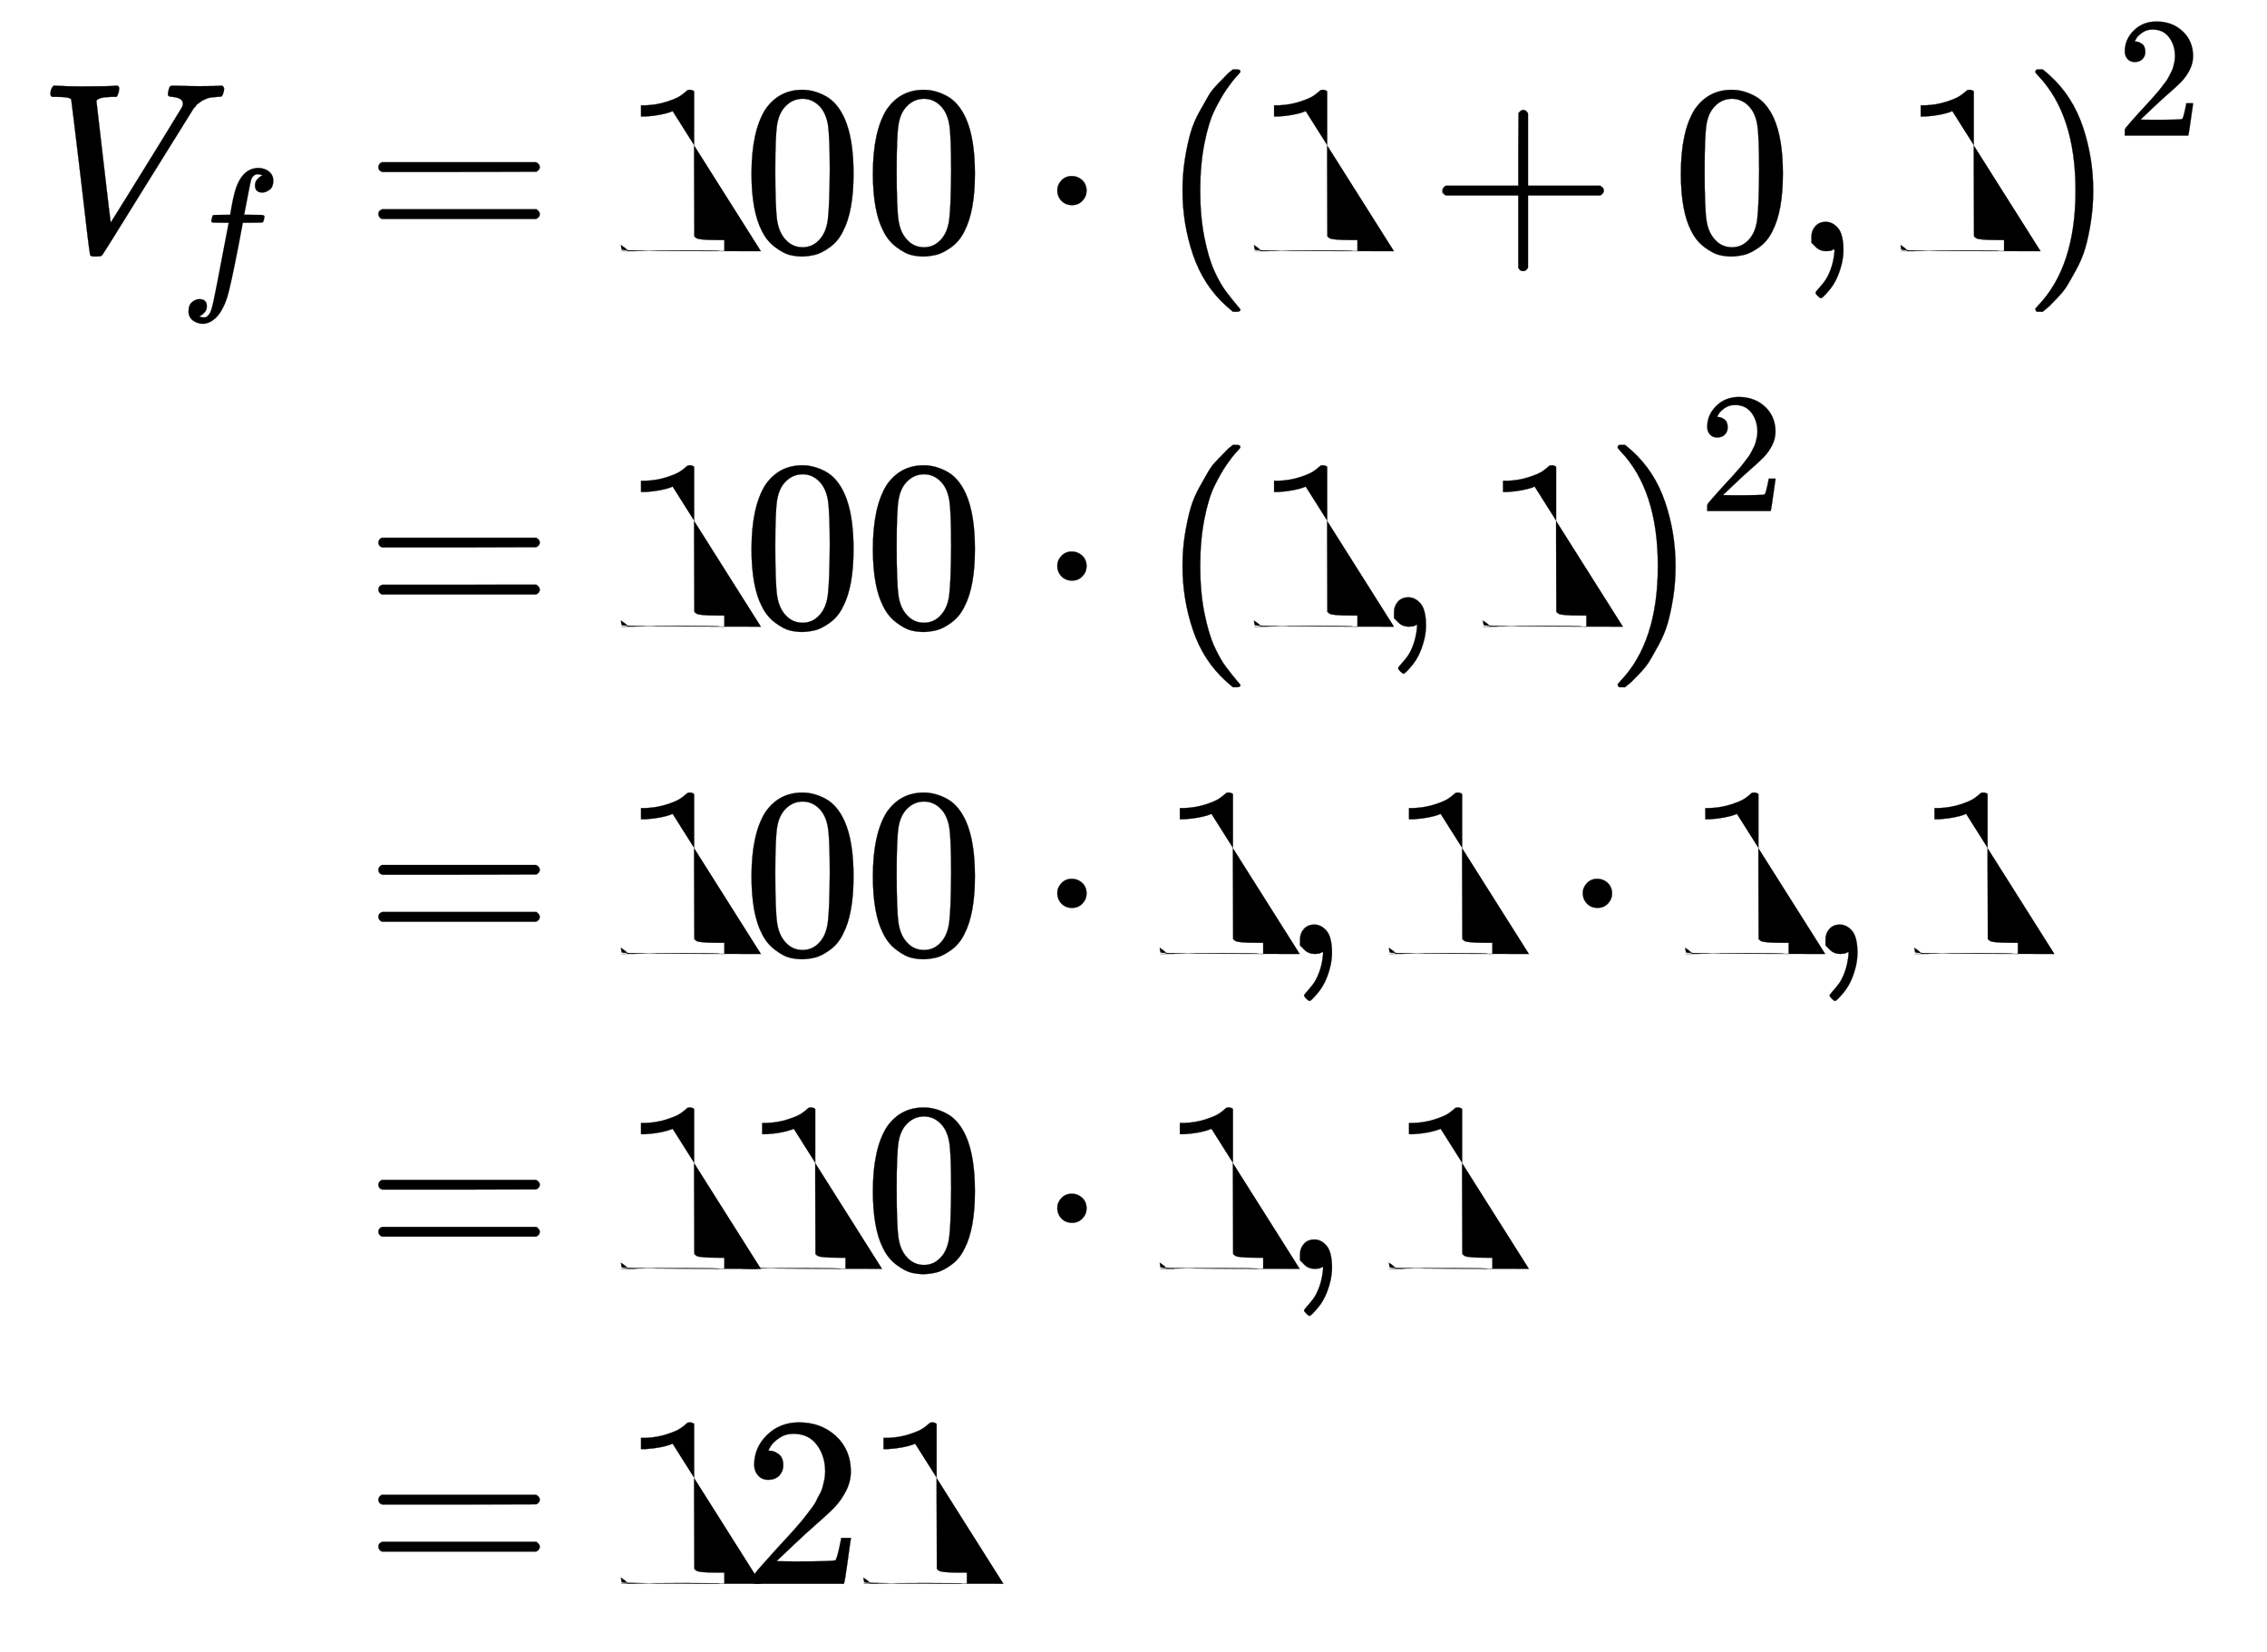
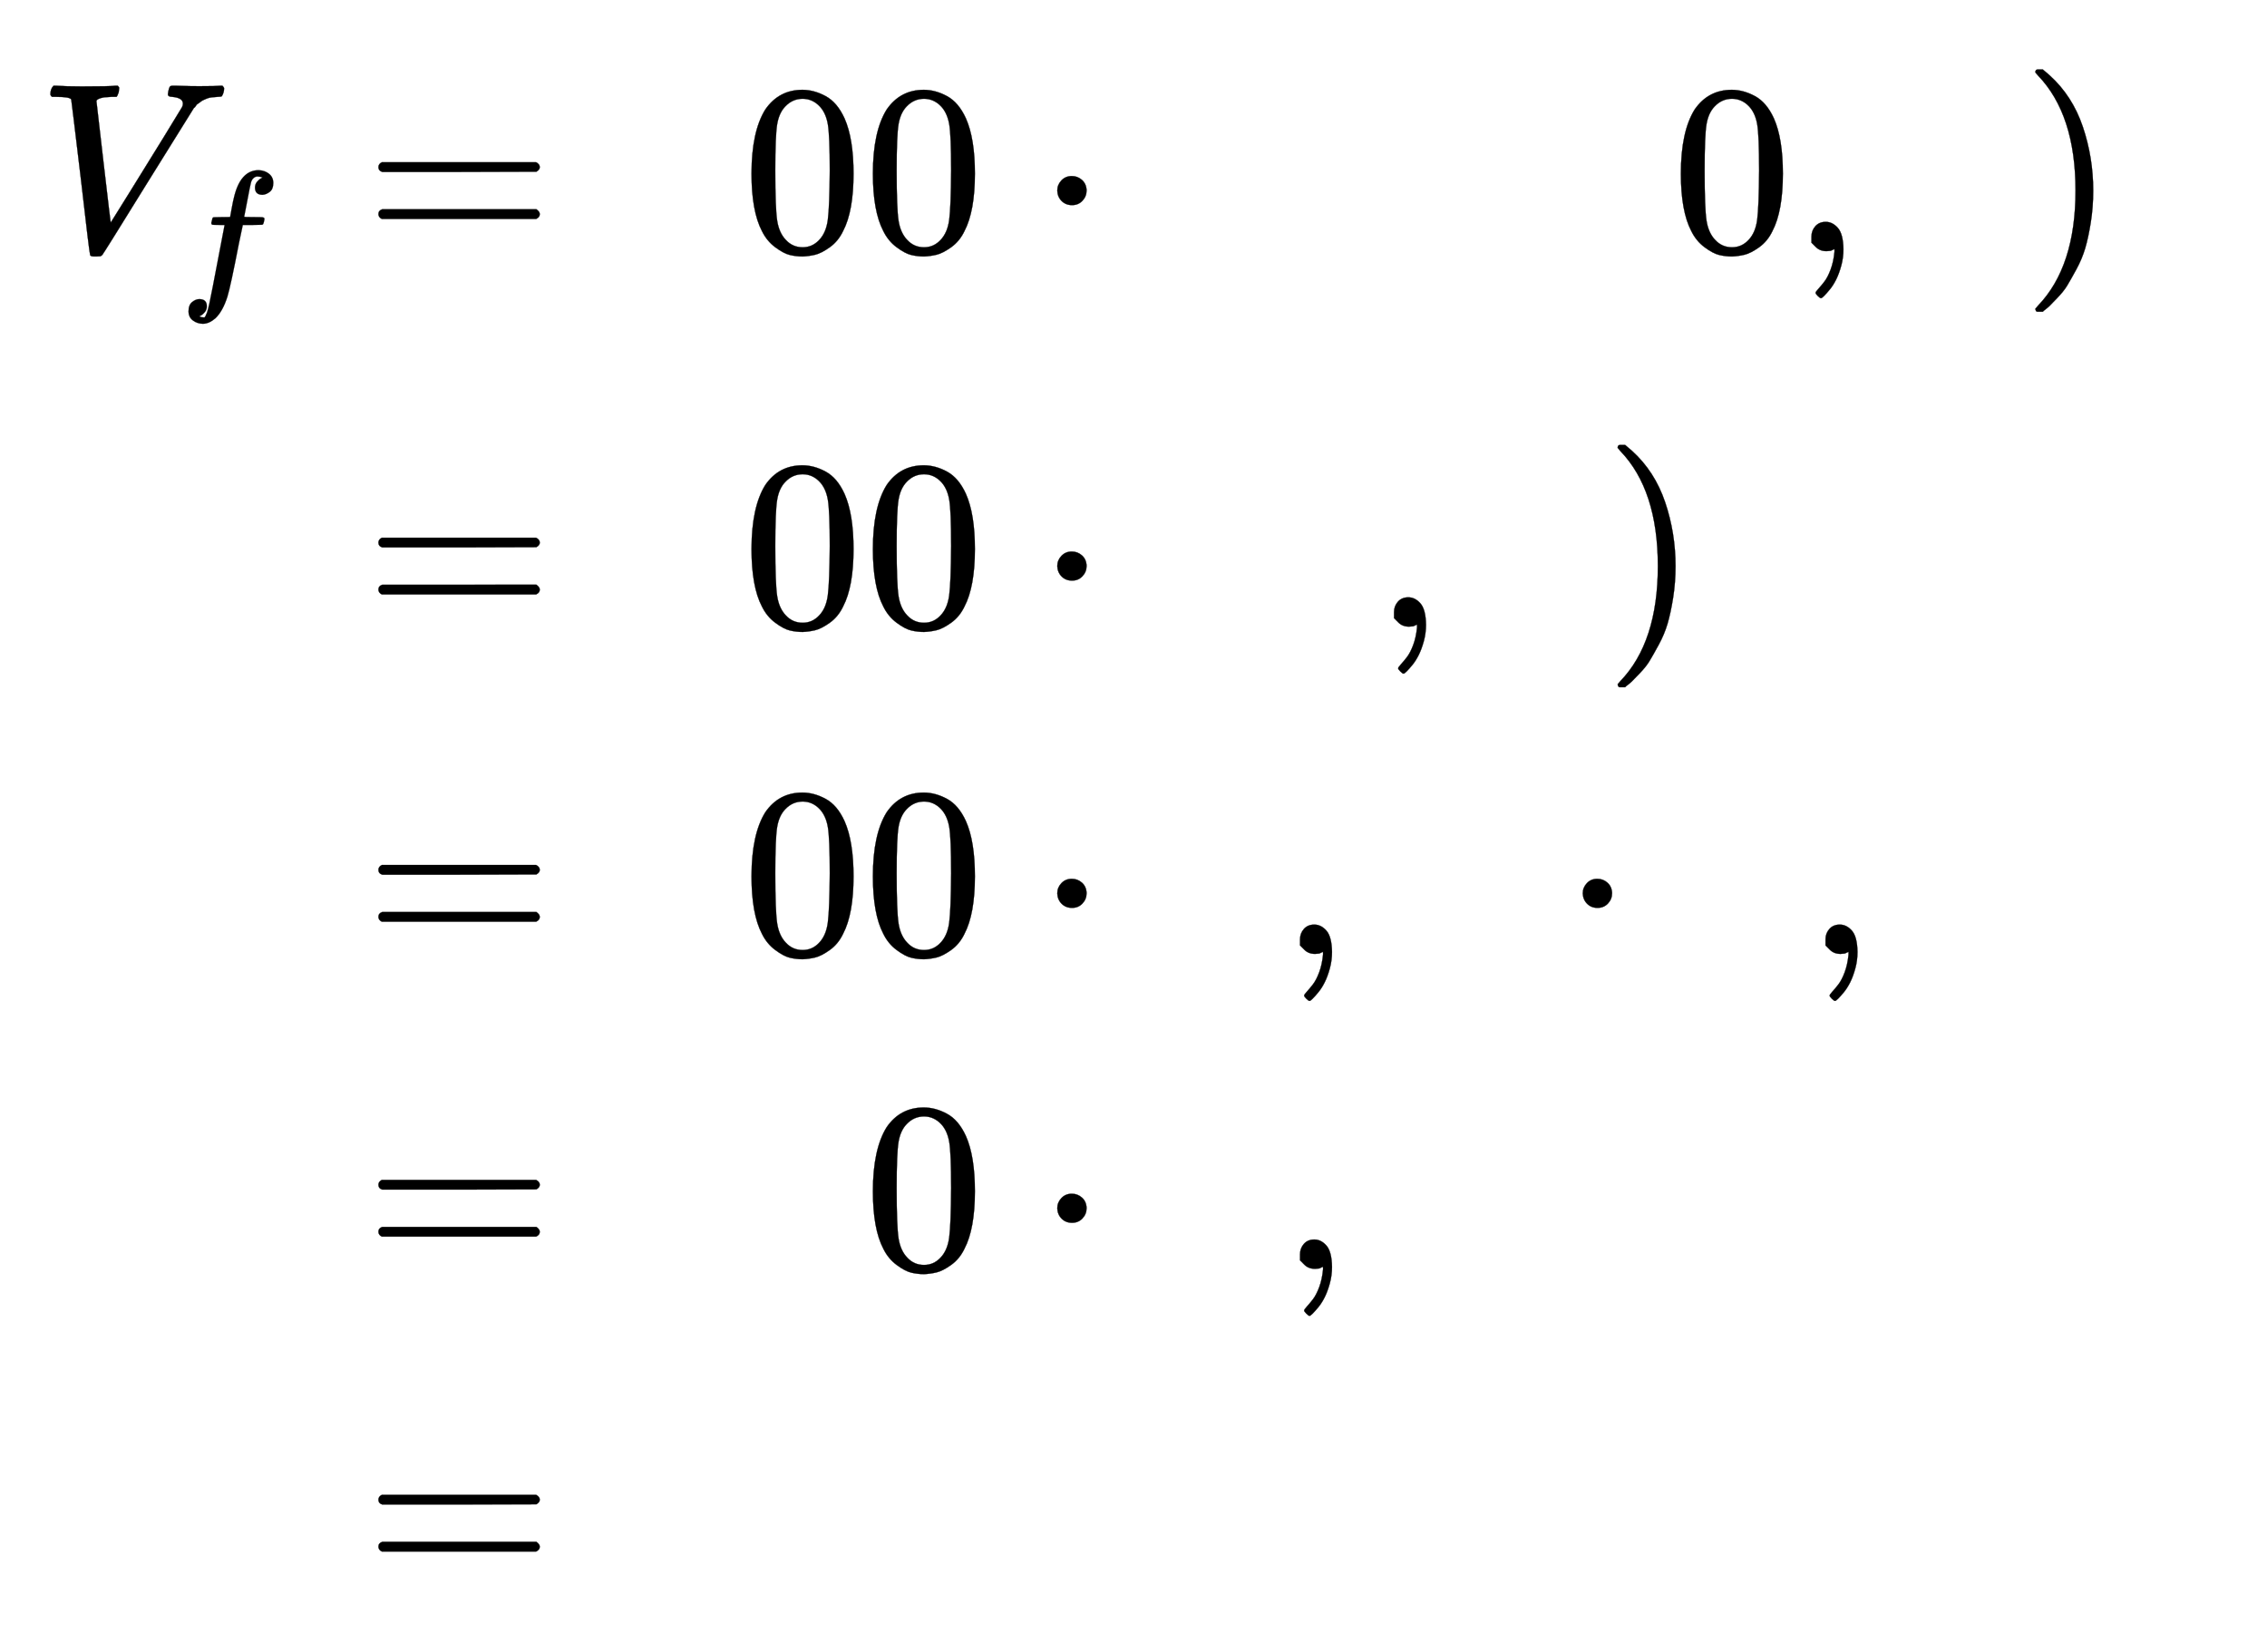
<svg xmlns="http://www.w3.org/2000/svg" xmlns:xlink="http://www.w3.org/1999/xlink" width="21.733ex" height="15.843ex" style="vertical-align: -7.338ex;" viewBox="0 -3661.7 9357.3 6821.1" role="img" focusable="false" aria-labelledby="MathJax-SVG-1-Title">
  <title id="MathJax-SVG-1-Title">{\displaystyle {\begin{aligned}V_{f}&amp;=100\cdot \left(1+0,1\right)^{2}\\&amp;=100\cdot \left(1,1\right)^{2}\\&amp;=100\cdot 1,1\cdot 1,1\\&amp;=110\cdot 1,1\\&amp;=121\end{aligned}}}</title>
  <defs aria-hidden="true">
    <path stroke-width="1" id="E1-MJMATHI-56" d="M52 648q0 22 13 35H76q42-3 105-3 118 0 139 3h10q6-6 6-9t-2-18q-5-15-9-19H304q-22-2-30-2-29-5-32-15 0-2 29-251t30-251l73 117q73 117 146 236t75 123q4 7 4 15 0 24-44 28-18 0-18 11 0 1 2 13 3 14 6 18t13 4q2 0 12 0t34-1 64-1q69 0 87 2h7q7-7 7-11 0-17-9-32-3-3-17-3-13-1-24-2t-21-5-16-7-12-8-10-7-8-9-7-7L452 282Q272-9 266-16q-3-2-7-5l-18-1h-7q-18 0-18 7-3 6-39 320-38 318-39 321-5 11-62 11H59q-7 5-7 11z" />
-     <path stroke-width="1" id="E1-MJMATHI-66" d="M118-162q2 0 6-2t11-3 12-1q13 0 24 13t16 29q10 27 34 153t46 240 22 115v3H242q-47 0-50 2-4 3-4 10l7 28q2 5 8 5t47 1q48 0 48 1 0 2 9 50t12 58q37 165 146 165 37-2 61-22t24-53q0-36-21-52t-42-17q-44 0-44 42 0 19 11 33t24 21l9 5q-16 6-30 6-12 0-23-10t-15-28q-7-29-16-78t-16-83-7-36 55-2q45 0 52-1t11-6q1-4-2-17t-5-16q-2-5-9-5t-54-1H372L349 263Q301 15 282-47q-27-85-70-126-37-32-73-32-32 0-58 19T55-132q0 37 21 54t42 17q44 0 44-42 0-19-11-33t-24-21l-9-5z" />
+     <path stroke-width="1" id="E1-MJMATHI-66" d="M118-162q2 0 6-2t11-3 12-1t16 29q10 27 34 153t46 240 22 115v3H242q-47 0-50 2-4 3-4 10l7 28q2 5 8 5t47 1q48 0 48 1 0 2 9 50t12 58q37 165 146 165 37-2 61-22t24-53q0-36-21-52t-42-17q-44 0-44 42 0 19 11 33t24 21l9 5q-16 6-30 6-12 0-23-10t-15-28q-7-29-16-78t-16-83-7-36 55-2q45 0 52-1t11-6q1-4-2-17t-5-16q-2-5-9-5t-54-1H372L349 263Q301 15 282-47q-27-85-70-126-37-32-73-32-32 0-58 19T55-132q0 37 21 54t42 17q44 0 44-42 0-19-11-33t-24-21l-9-5z" />
    <path stroke-width="1" id="E1-MJMAIN-3D" d="M56 347q0 13 14 20H707q15-8 15-20 0-11-14-19l-318-1H72q-16 5-16 20zm0-194q0 15 16 20H708q14-10 14-20 0-13-15-20H70q-14 7-14 20z" />
-     <path stroke-width="1" id="E1-MJMAIN-31" d="M213 578l-13-5q-14-5-40-10t-58-7H83v46h19q47 2 87 15t56 24 28 22q2 3 12 3 9 0 17-6V361l1-3e2q7-7 12-9t24-4 62-2h26V0H416Q395 3 257 3 121 3 1e2.0H88V46h26q22 0 38 0t25 1 16 3 8 2 6 5 6 4V578z" />
    <path stroke-width="1" id="E1-MJMAIN-30" d="M96 585q56 81 153 81 48 0 96-26t78-92q37-83 37-228 0-155-43-237-20-42-55-67T301-15t-51-7q-26 0-52 6T137 16 82 83Q39 165 39 320q0 174 57 265zm225 12q-30 32-71 32-42 0-72-32-25-26-33-72t-8-192q0-158 8-208t36-79q28-30 69-30 40 0 68 30 29 30 36 84t8 203q0 145-8 191t-33 73z" />
    <path stroke-width="1" id="E1-MJMAIN-22C5" d="M78 250q0 24 17 42t43 18q24 0 42-16t19-43q0-25-17-43t-43-18-43 17-18 43z" />
-     <path stroke-width="1" id="E1-MJMAIN-28" d="M94 250q0 69 10 131t23 107 37 88 38 67 42 52 33 34 25 21h13 4q14 0 14-9 0-3-17-21t-41-53-49-86-42-138-17-193T184 58 225-81t49-86 42-53 17-21q0-9-15-9h-3-13l-28 24Q180-141 137-14T94 250z" />
-     <path stroke-width="1" id="E1-MJMAIN-2B" d="M56 237t0 13 14 20H369V420l1 150q10 13 19 13 13 0 20-15V270H707q15-8 15-20t-15-20H409V-68q-8-14-18-14h-2-2q-12 0-18 14V230H70q-14 7-14 20z" />
    <path stroke-width="1" id="E1-MJMAIN-2C" d="M78 35t0 25 16 43 43 18q28 0 50-25T210 8q0-35-9-68t-21-57-26-41-24-27-13-9q-4 0-13 9t-9 13 11 16 25 30 26 50T173-3V9l-1-1q-2-1-5-2t-6-3-9-2-12-1Q113 0 96 17z" />
    <path stroke-width="1" id="E1-MJMAIN-29" d="M60 749l4 1q5 0 10 0H86l28-24q94-85 137-212t43-264q0-68-10-131T261 12 224-76t-38-67-41-51-32-33-23-19q-3-3-4-4H74q-8 0-11 0t-5 3-3 9q1 1 11 13Q221-64 221 250T66 725q-10 12-11 13 0 8 5 11z" />
-     <path stroke-width="1" id="E1-MJMAIN-32" d="M109 429q-27 0-43 18T50 491q0 71 53 123t132 52q91 0 152-56t62-145q0-43-20-82t-48-68-80-74q-36-31-1e2-92L142 93l76-1q157 0 167 5 7 2 24 89v3h40v-3q-1-3-13-91T421 3V0H50V19 31q0 7 6 15T86 81q29 32 50 56 9 10 34 37t34 37 29 33 28 34 23 30 21 32 15 29 13 32 7 30 3 33q0 63-34 109t-97 46q-33 0-58-17t-35-33-10-19q0-1 5-1 18 0 37-14t19-46q0-25-16-42t-45-18z" />
  </defs>
  <g stroke="currentcolor" fill="currentcolor" stroke-width="0" transform="matrix(1 0 0 -1 0 0)" aria-hidden="true">
    <g transform="translate(167,0)">
      <g transform="translate(-11,0)">
        <g transform="translate(0,2625)">
          <use x="0" y="0" xlink:href="#E1-MJMATHI-56" />
          <use transform="scale(0.707)" x="825" y="-219" xlink:href="#E1-MJMATHI-66" />
        </g>
      </g>
      <g transform="translate(1062,0)">
        <g transform="translate(0,2625)">
          <use x="277" y="0" xlink:href="#E1-MJMAIN-3D" />
          <g transform="translate(1334,0)">
            <use xlink:href="#E1-MJMAIN-31" />
            <use x="500" y="0" xlink:href="#E1-MJMAIN-30" />
            <use x="1001" y="0" xlink:href="#E1-MJMAIN-30" />
          </g>
          <use x="3057" y="0" xlink:href="#E1-MJMAIN-22C5" />
          <g transform="translate(3558,0)">
            <use x="0" y="0" xlink:href="#E1-MJMAIN-28" />
            <g transform="translate(389,0)">
              <use x="0" y="0" xlink:href="#E1-MJMAIN-31" />
              <use x="722" y="0" xlink:href="#E1-MJMAIN-2B" />
              <use x="1723" y="0" xlink:href="#E1-MJMAIN-30" />
              <use x="2223" y="0" xlink:href="#E1-MJMAIN-2C" />
              <use x="2669" y="0" xlink:href="#E1-MJMAIN-31" />
            </g>
            <use x="3559" y="0" xlink:href="#E1-MJMAIN-29" />
            <use transform="scale(0.707)" x="5584" y="675" xlink:href="#E1-MJMAIN-32" />
          </g>
        </g>
        <g transform="translate(0,1075)">
          <use x="277" y="0" xlink:href="#E1-MJMAIN-3D" />
          <g transform="translate(1334,0)">
            <use xlink:href="#E1-MJMAIN-31" />
            <use x="500" y="0" xlink:href="#E1-MJMAIN-30" />
            <use x="1001" y="0" xlink:href="#E1-MJMAIN-30" />
          </g>
          <use x="3057" y="0" xlink:href="#E1-MJMAIN-22C5" />
          <g transform="translate(3558,0)">
            <use x="0" y="0" xlink:href="#E1-MJMAIN-28" />
            <g transform="translate(389,0)">
              <use x="0" y="0" xlink:href="#E1-MJMAIN-31" />
              <use x="500" y="0" xlink:href="#E1-MJMAIN-2C" />
              <use x="945" y="0" xlink:href="#E1-MJMAIN-31" />
            </g>
            <use x="1835" y="0" xlink:href="#E1-MJMAIN-29" />
            <use transform="scale(0.707)" x="3146" y="675" xlink:href="#E1-MJMAIN-32" />
          </g>
        </g>
        <g transform="translate(0,-276)">
          <use x="277" y="0" xlink:href="#E1-MJMAIN-3D" />
          <g transform="translate(1334,0)">
            <use xlink:href="#E1-MJMAIN-31" />
            <use x="500" y="0" xlink:href="#E1-MJMAIN-30" />
            <use x="1001" y="0" xlink:href="#E1-MJMAIN-30" />
          </g>
          <use x="3057" y="0" xlink:href="#E1-MJMAIN-22C5" />
          <use x="3558" y="0" xlink:href="#E1-MJMAIN-31" />
          <use x="4059" y="0" xlink:href="#E1-MJMAIN-2C" />
          <use x="4504" y="0" xlink:href="#E1-MJMAIN-31" />
          <use x="5226" y="0" xlink:href="#E1-MJMAIN-22C5" />
          <use x="5727" y="0" xlink:href="#E1-MJMAIN-31" />
          <use x="6228" y="0" xlink:href="#E1-MJMAIN-2C" />
          <use x="6673" y="0" xlink:href="#E1-MJMAIN-31" />
        </g>
        <g transform="translate(0,-1576)">
          <use x="277" y="0" xlink:href="#E1-MJMAIN-3D" />
          <g transform="translate(1334,0)">
            <use xlink:href="#E1-MJMAIN-31" />
            <use x="500" y="0" xlink:href="#E1-MJMAIN-31" />
            <use x="1001" y="0" xlink:href="#E1-MJMAIN-30" />
          </g>
          <use x="3057" y="0" xlink:href="#E1-MJMAIN-22C5" />
          <use x="3558" y="0" xlink:href="#E1-MJMAIN-31" />
          <use x="4059" y="0" xlink:href="#E1-MJMAIN-2C" />
          <use x="4504" y="0" xlink:href="#E1-MJMAIN-31" />
        </g>
        <g transform="translate(0,-2876)">
          <use x="277" y="0" xlink:href="#E1-MJMAIN-3D" />
          <g transform="translate(1334,0)">
            <use xlink:href="#E1-MJMAIN-31" />
            <use x="500" y="0" xlink:href="#E1-MJMAIN-32" />
            <use x="1001" y="0" xlink:href="#E1-MJMAIN-31" />
          </g>
        </g>
      </g>
    </g>
  </g>
</svg>